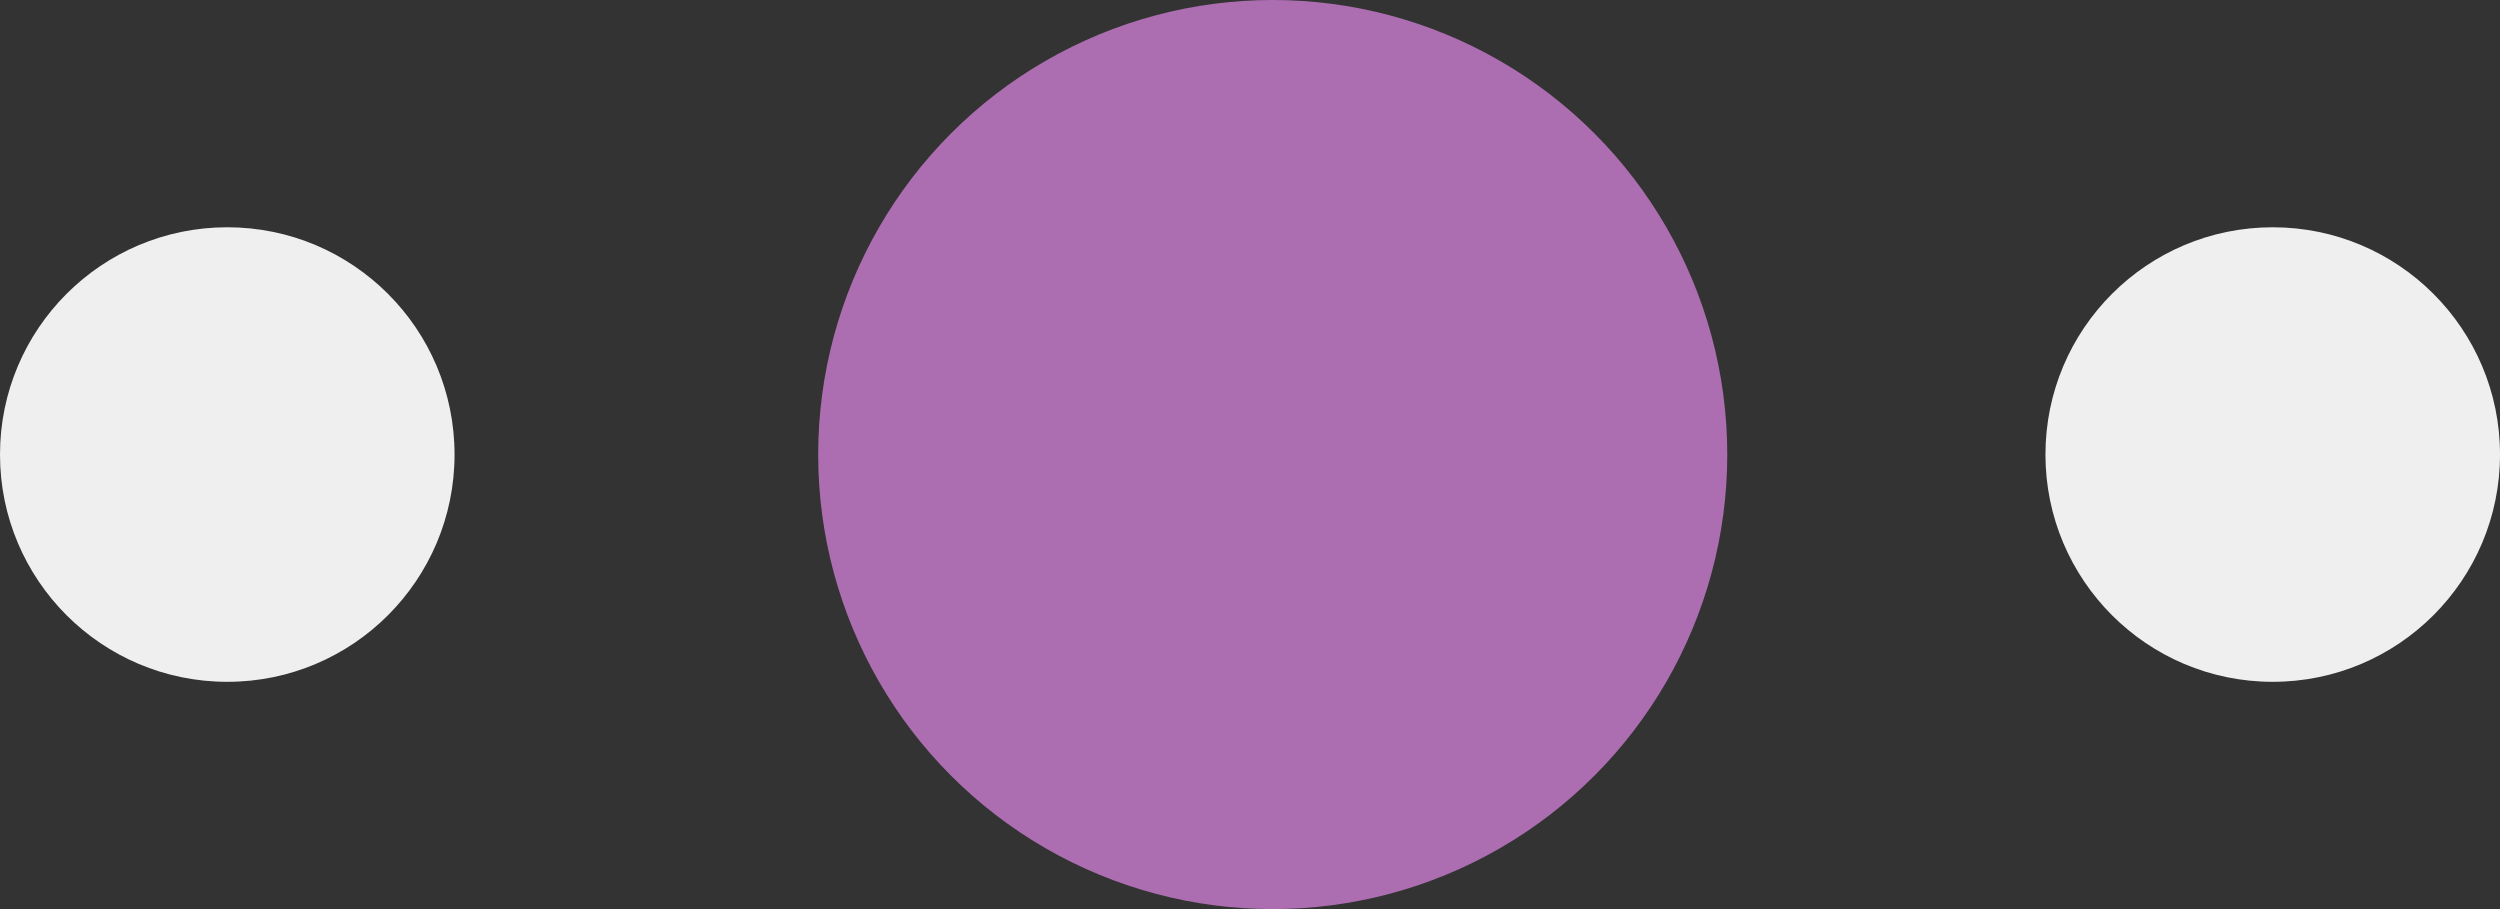
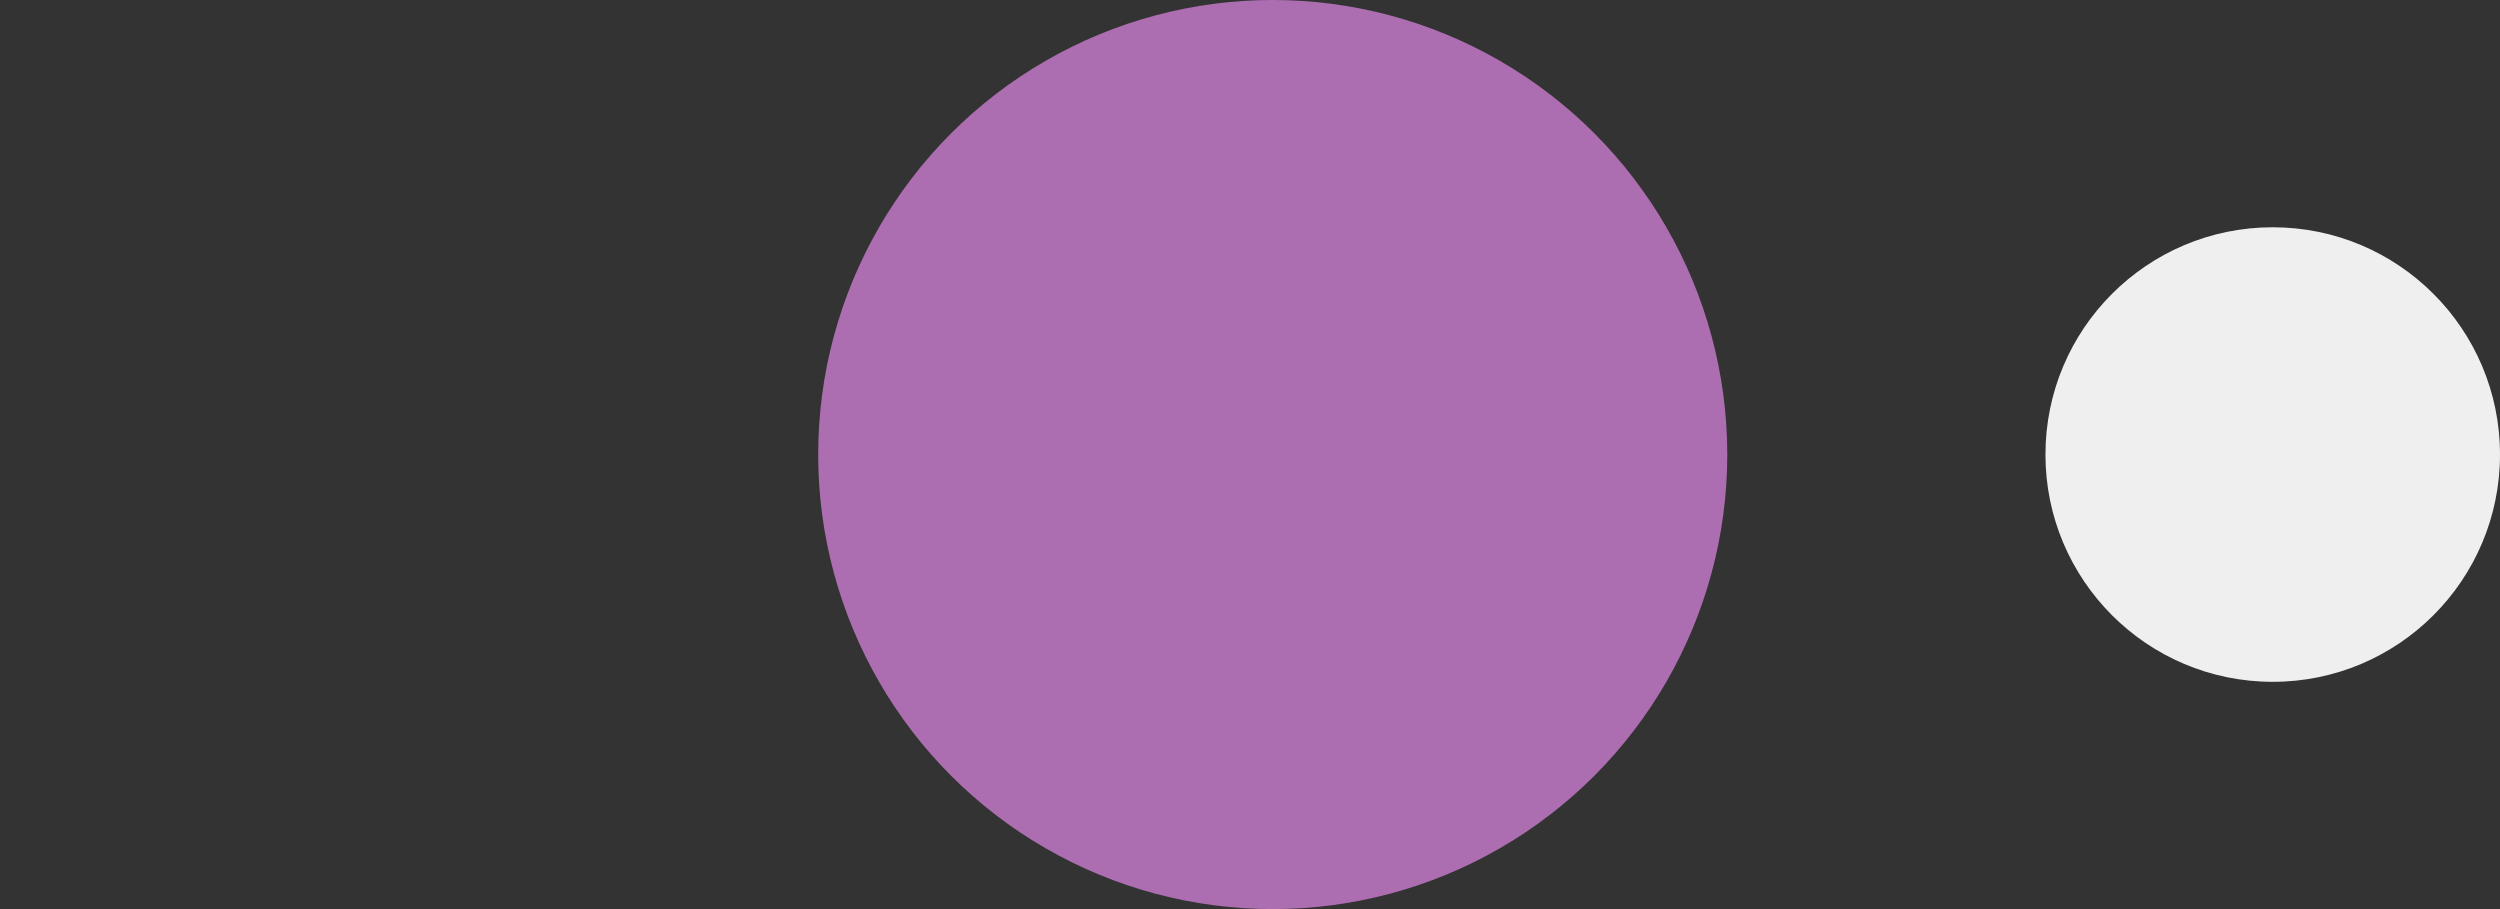
<svg xmlns="http://www.w3.org/2000/svg" width="55" height="20" viewBox="0 0 55 20" fill="none">
  <rect x="0" y="0" width="55" height="20" fill="#333333" stroke="none" />
  <circle cx="28" cy="10" r="10" fill="#AC6EB1" />
  <circle cx="50" cy="10" r="5" fill="#EFEFEF" />
-   <circle cx="5" cy="10" r="5" fill="#EFEFEF" />
</svg>